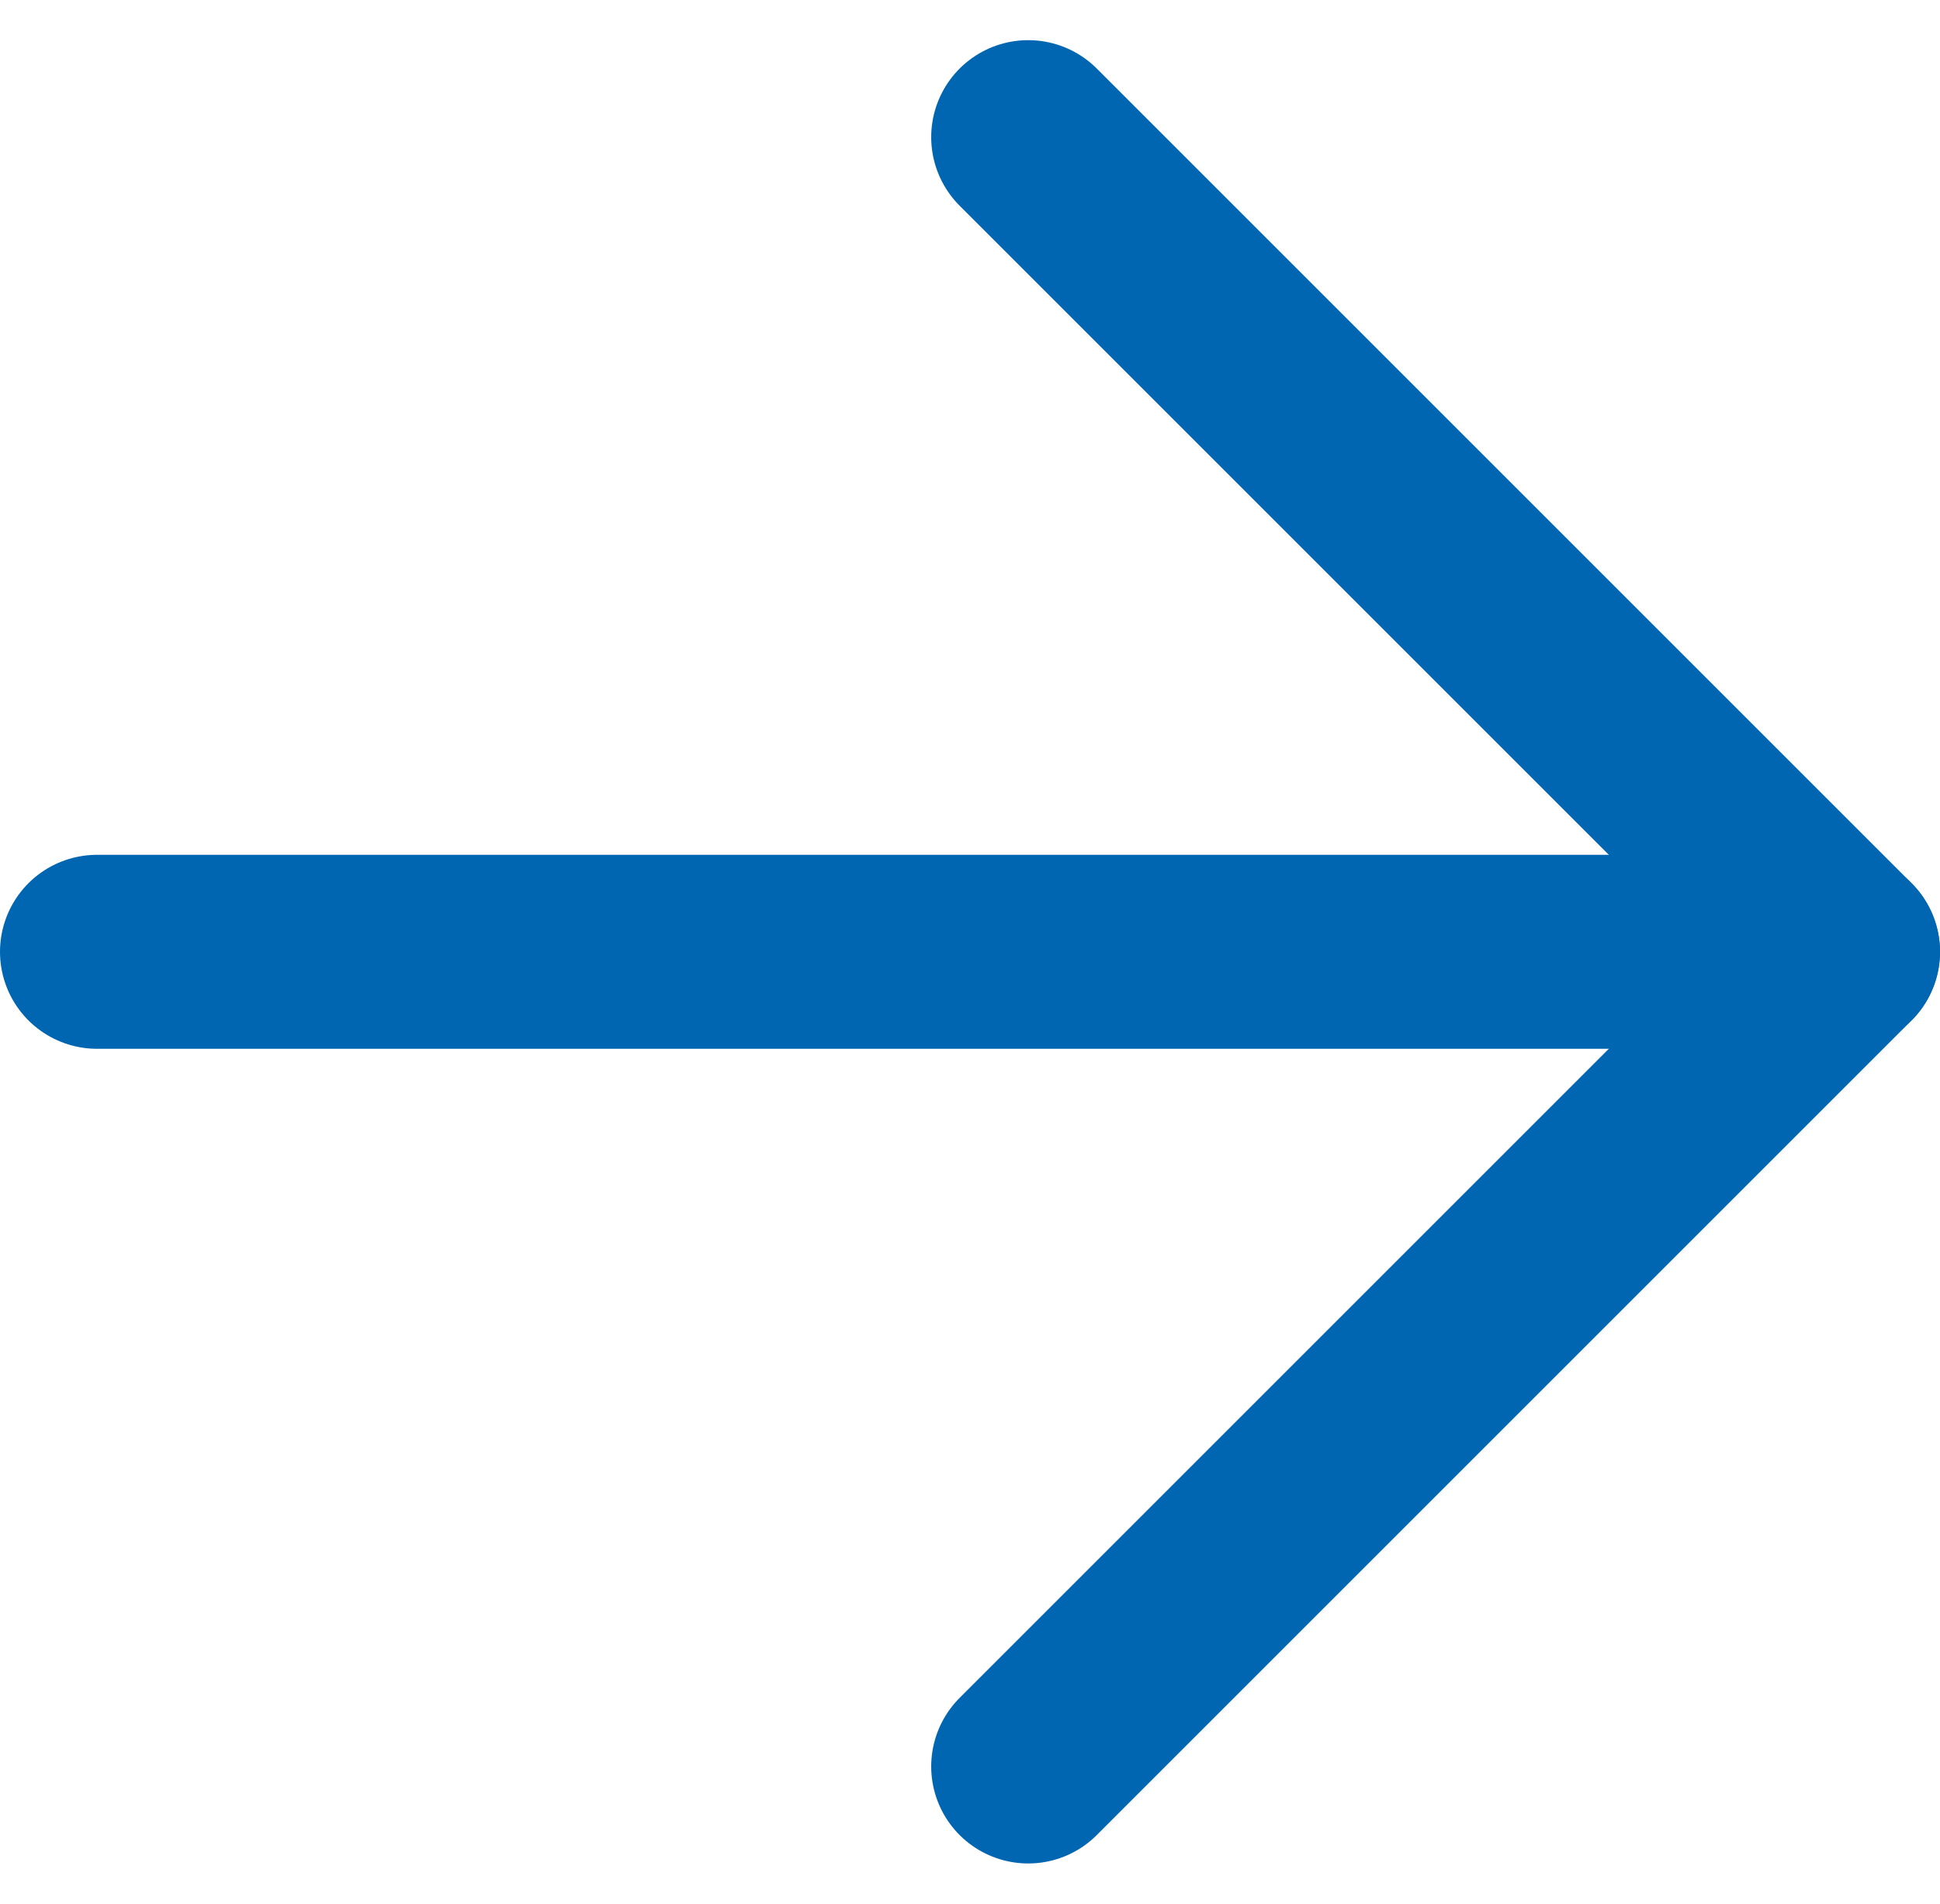
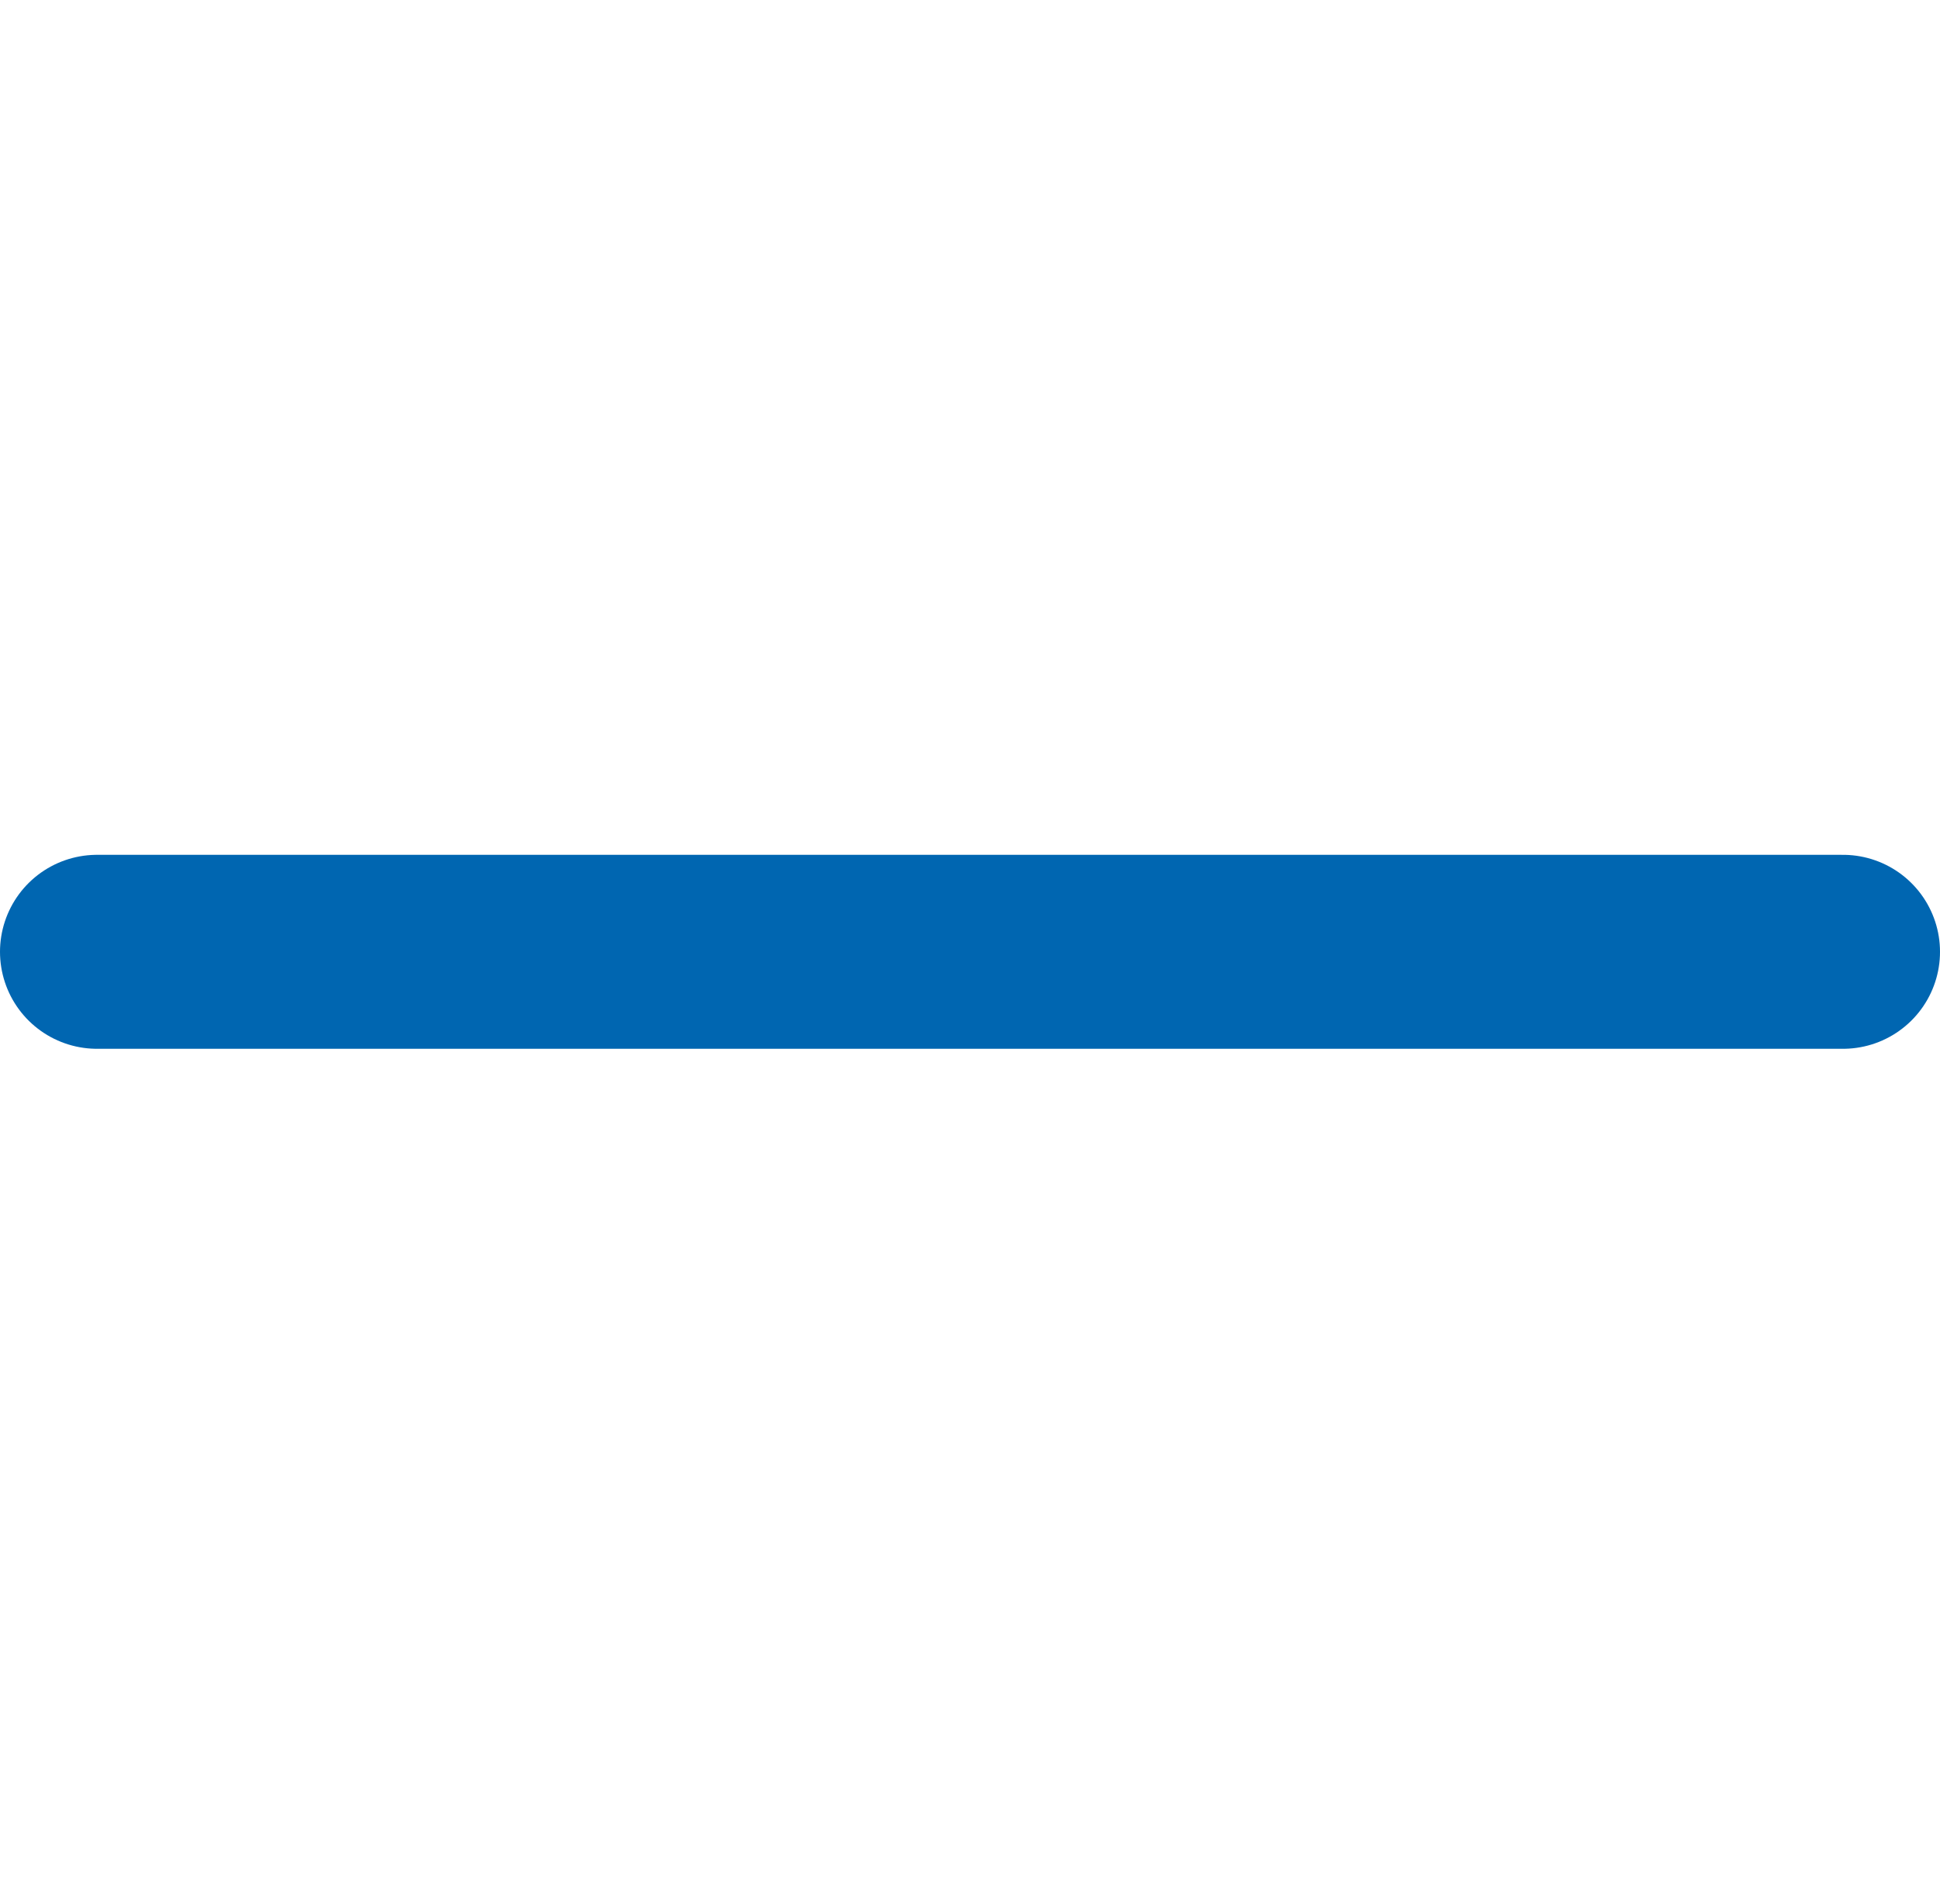
<svg xmlns="http://www.w3.org/2000/svg" width="20" height="19.628" viewBox="0 0 20 19.628">
  <g transform="translate(-0.5 -1.586)">
    <line x2="18" transform="translate(1.5 11.4)" fill="none" stroke="#0066b1" stroke-linecap="round" stroke-linejoin="round" stroke-width="2" />
-     <path d="M25.5,19.8l8.4-8.4L25.5,3" transform="translate(-14.4)" fill="none" stroke="#0066b1" stroke-linecap="round" stroke-linejoin="round" stroke-width="2" fill-rule="evenodd" />
  </g>
</svg>